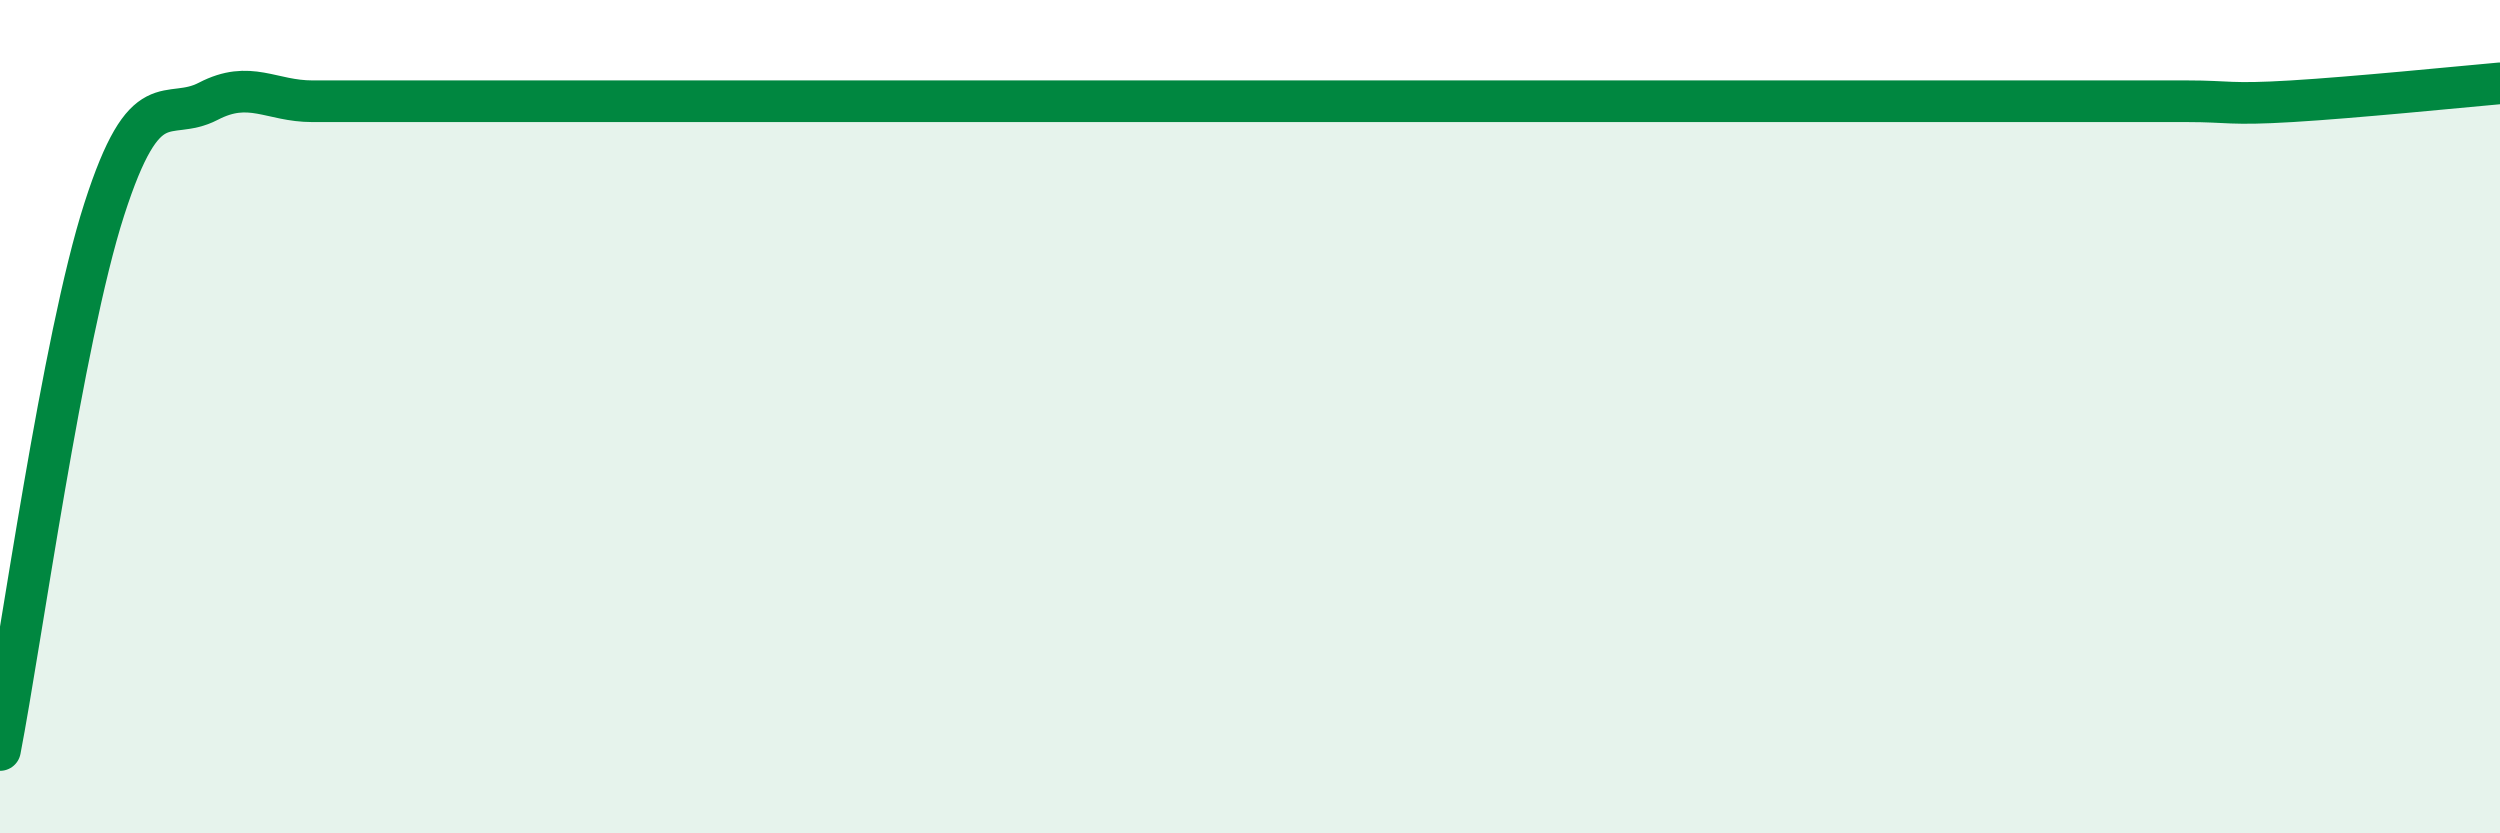
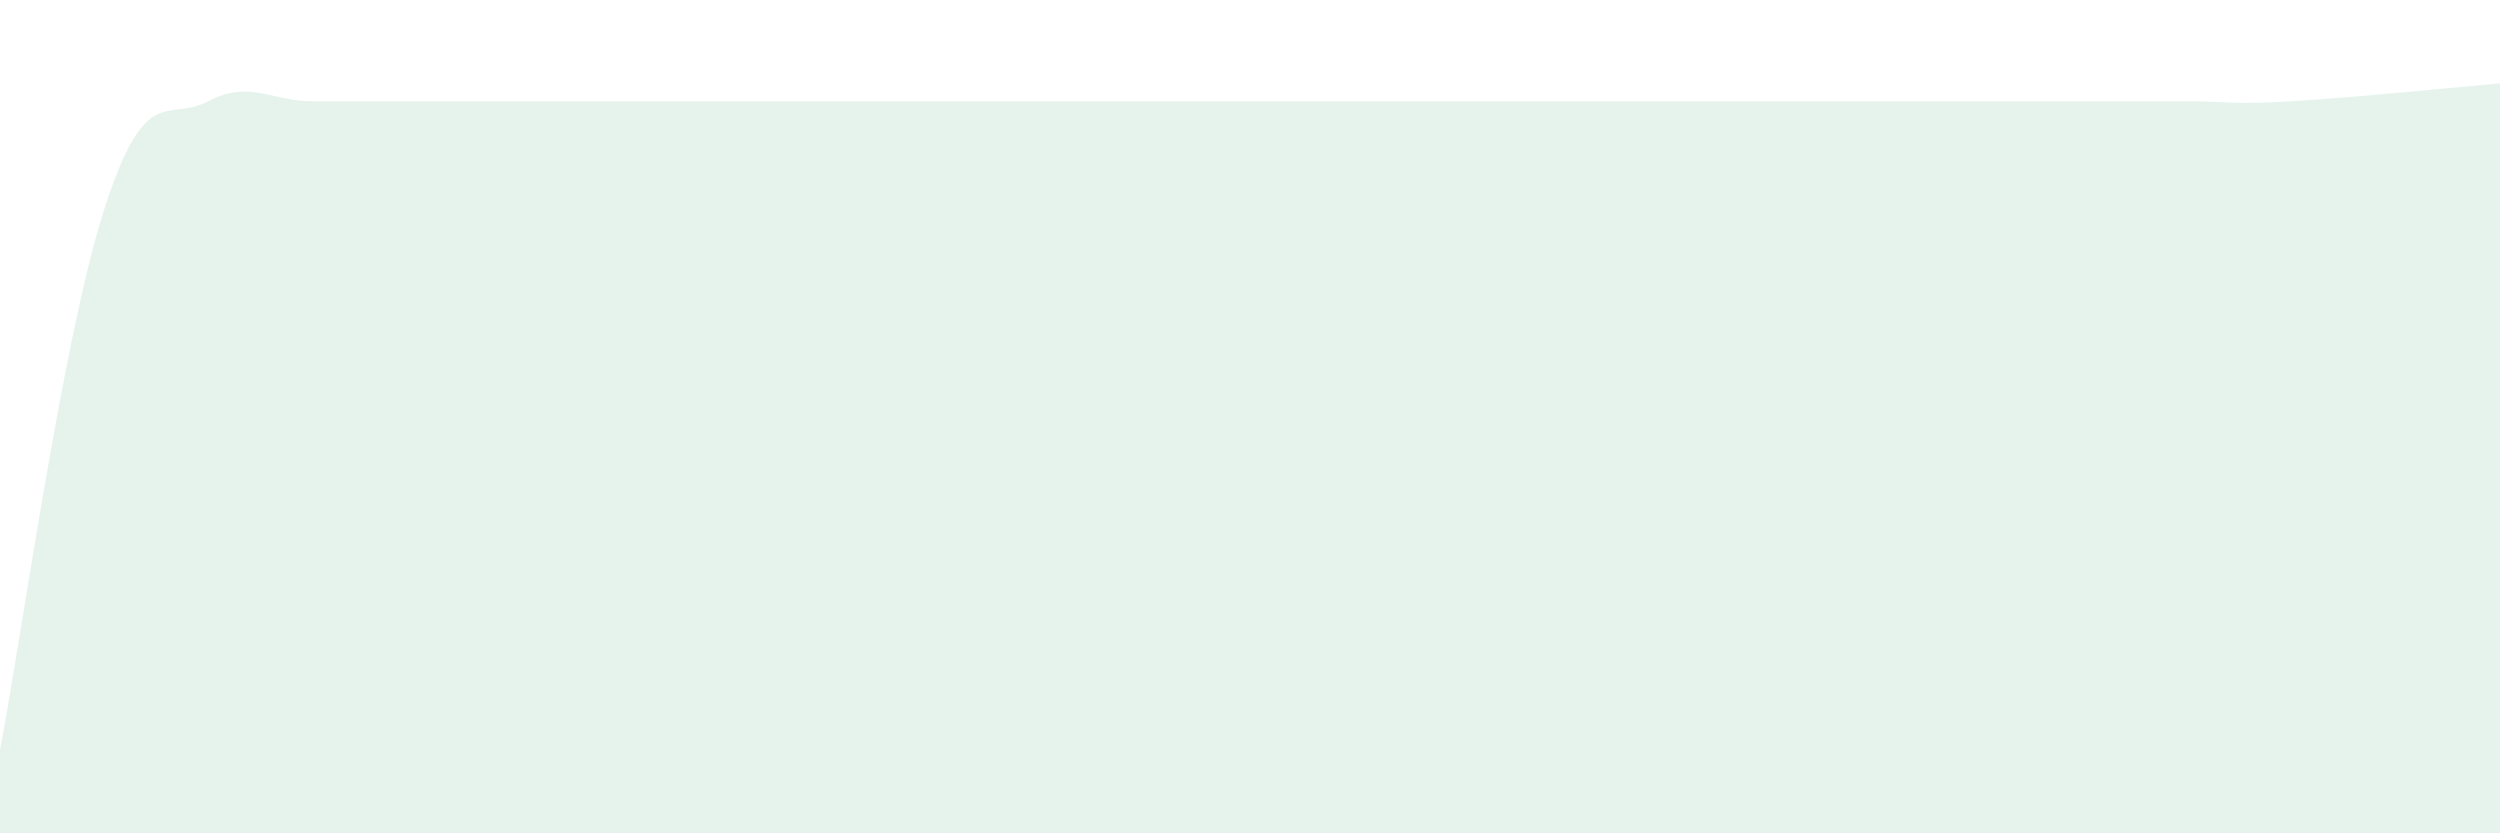
<svg xmlns="http://www.w3.org/2000/svg" width="60" height="20" viewBox="0 0 60 20">
  <path d="M 0,18 C 0.5,15.41 1.5,8.14 2.5,5.03 C 3.5,1.92 4,2.95 5,2.43 C 6,1.91 6.5,2.43 7.5,2.43 C 8.5,2.43 9,2.43 10,2.43 C 11,2.43 11.5,2.43 12.5,2.43 C 13.5,2.43 14,2.43 15,2.43 C 16,2.43 16.5,2.43 17.5,2.43 C 18.5,2.43 19,2.43 20,2.43 C 21,2.43 21.5,2.43 22.5,2.43 C 23.5,2.43 24,2.43 25,2.43 C 26,2.43 26.5,2.43 27.5,2.43 C 28.5,2.43 29,2.43 30,2.43 C 31,2.43 31.5,2.43 32.5,2.43 C 33.5,2.43 34,2.43 35,2.43 C 36,2.43 36.5,2.43 37.5,2.43 C 38.5,2.43 39,2.43 40,2.43 C 41,2.43 41.5,2.43 42.5,2.43 C 43.5,2.43 44,2.43 45,2.43 C 46,2.43 46.5,2.43 47.5,2.43 C 48.5,2.43 49,2.43 50,2.43 C 51,2.43 51.5,2.43 52.5,2.43 C 53.5,2.43 53.5,2.52 55,2.43 C 56.5,2.34 59,2.09 60,2L60 20L0 20Z" fill="#008740" opacity="0.1" stroke-linecap="round" stroke-linejoin="round" />
-   <path d="M 0,18 C 0.5,15.41 1.5,8.14 2.5,5.03 C 3.5,1.92 4,2.95 5,2.43 C 6,1.91 6.5,2.43 7.5,2.43 C 8.5,2.43 9,2.43 10,2.43 C 11,2.43 11.5,2.43 12.5,2.43 C 13.5,2.43 14,2.43 15,2.43 C 16,2.43 16.5,2.43 17.5,2.43 C 18.5,2.43 19,2.43 20,2.43 C 21,2.43 21.5,2.43 22.5,2.43 C 23.5,2.43 24,2.43 25,2.43 C 26,2.43 26.5,2.43 27.5,2.43 C 28.5,2.43 29,2.43 30,2.43 C 31,2.43 31.5,2.43 32.5,2.43 C 33.5,2.43 34,2.43 35,2.43 C 36,2.43 36.5,2.43 37.5,2.43 C 38.5,2.43 39,2.43 40,2.43 C 41,2.43 41.5,2.43 42.5,2.43 C 43.5,2.43 44,2.43 45,2.43 C 46,2.43 46.5,2.43 47.5,2.43 C 48.5,2.43 49,2.43 50,2.43 C 51,2.43 51.5,2.43 52.5,2.43 C 53.5,2.43 53.5,2.52 55,2.43 C 56.5,2.34 59,2.09 60,2" stroke="#008740" stroke-width="1" fill="none" stroke-linecap="round" stroke-linejoin="round" />
</svg>